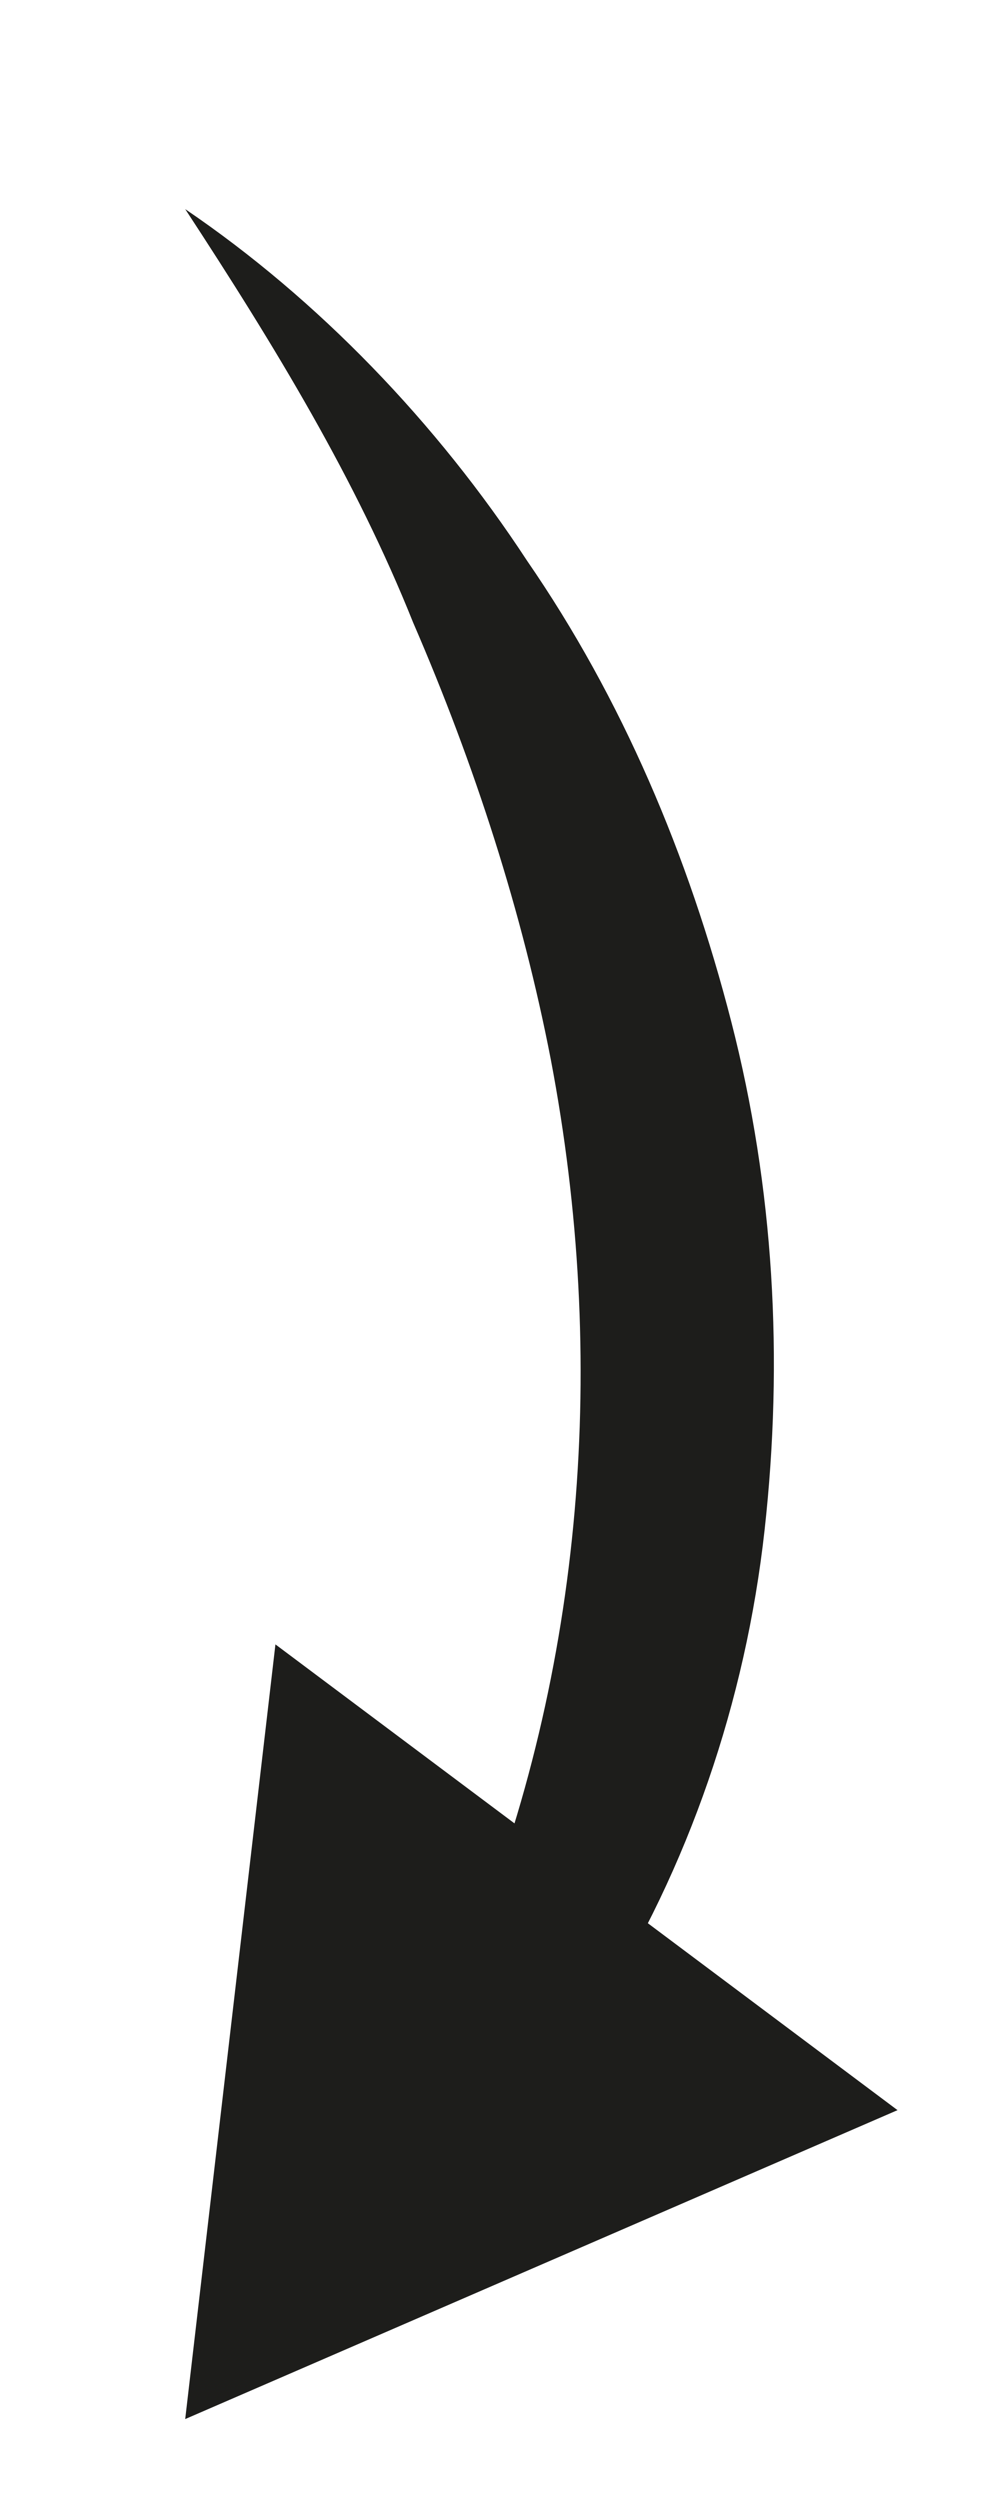
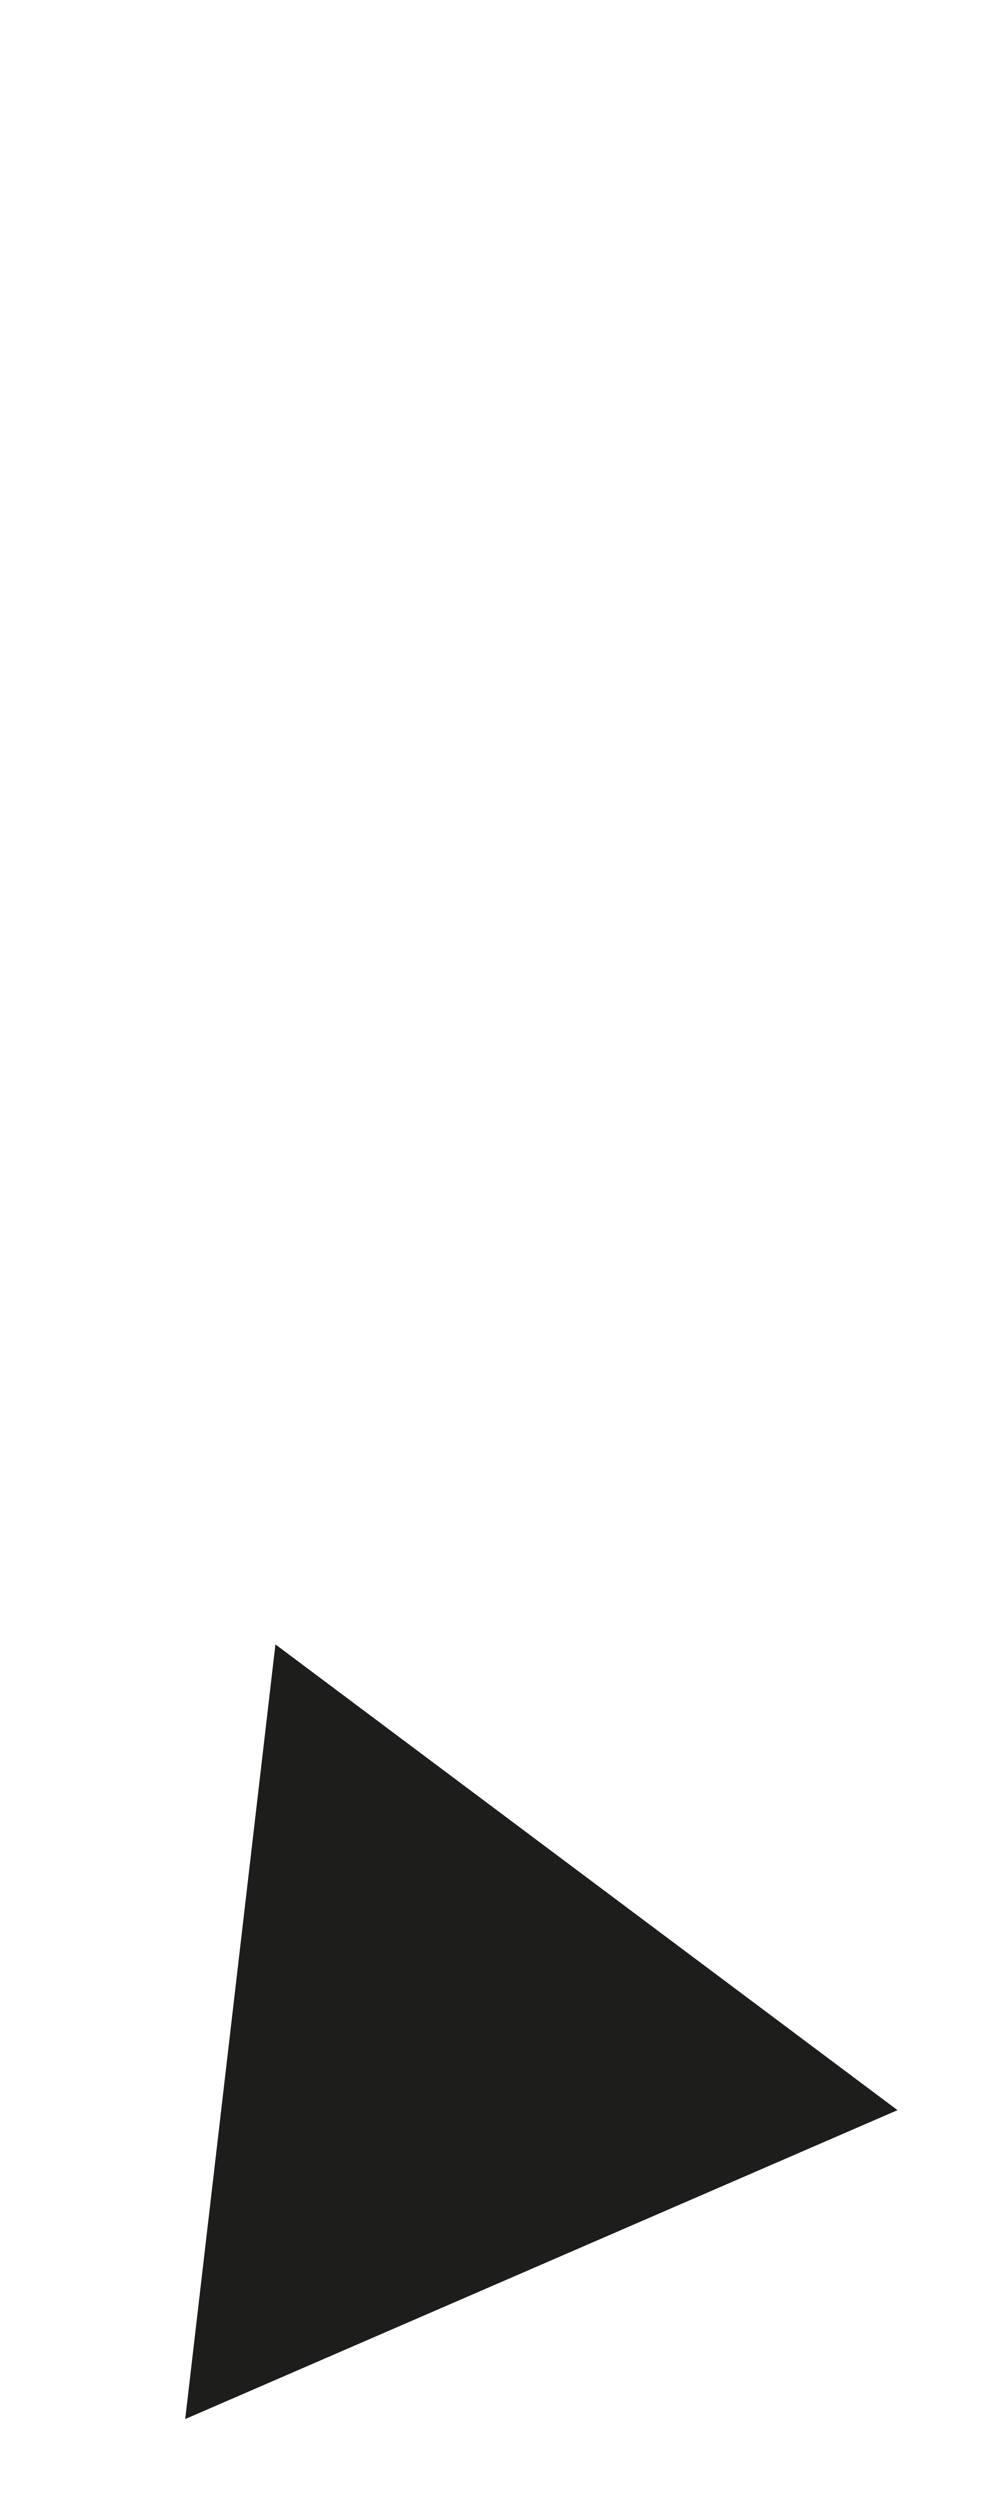
<svg xmlns="http://www.w3.org/2000/svg" id="Laag_1" x="0px" y="0px" viewBox="0 0 20.7 52.6" style="enable-background:new 0 0 20.7 52.6;" xml:space="preserve">
  <style type="text/css">	.st0{fill:#1D1D1B;}</style>
  <g>
    <g>
-       <path class="st0" d="M3.9,4.4c2.8,1.9,5.3,4.5,7.2,7.4c2,2.9,3.4,6.2,4.3,9.7c0.9,3.5,1.1,7.1,0.7,10.7c-0.4,3.6-1.6,7.1-3.5,10.1   L9.9,41c2.4-5.9,2.9-12.4,1.7-18.7c-0.6-3.1-1.6-6.2-2.9-9.2C7.5,10.1,5.8,7.3,3.9,4.4z" />
      <g>
        <polygon class="st0" points="5.8,34.6 3.9,50.9 18.9,44.4    " />
      </g>
    </g>
  </g>
</svg>